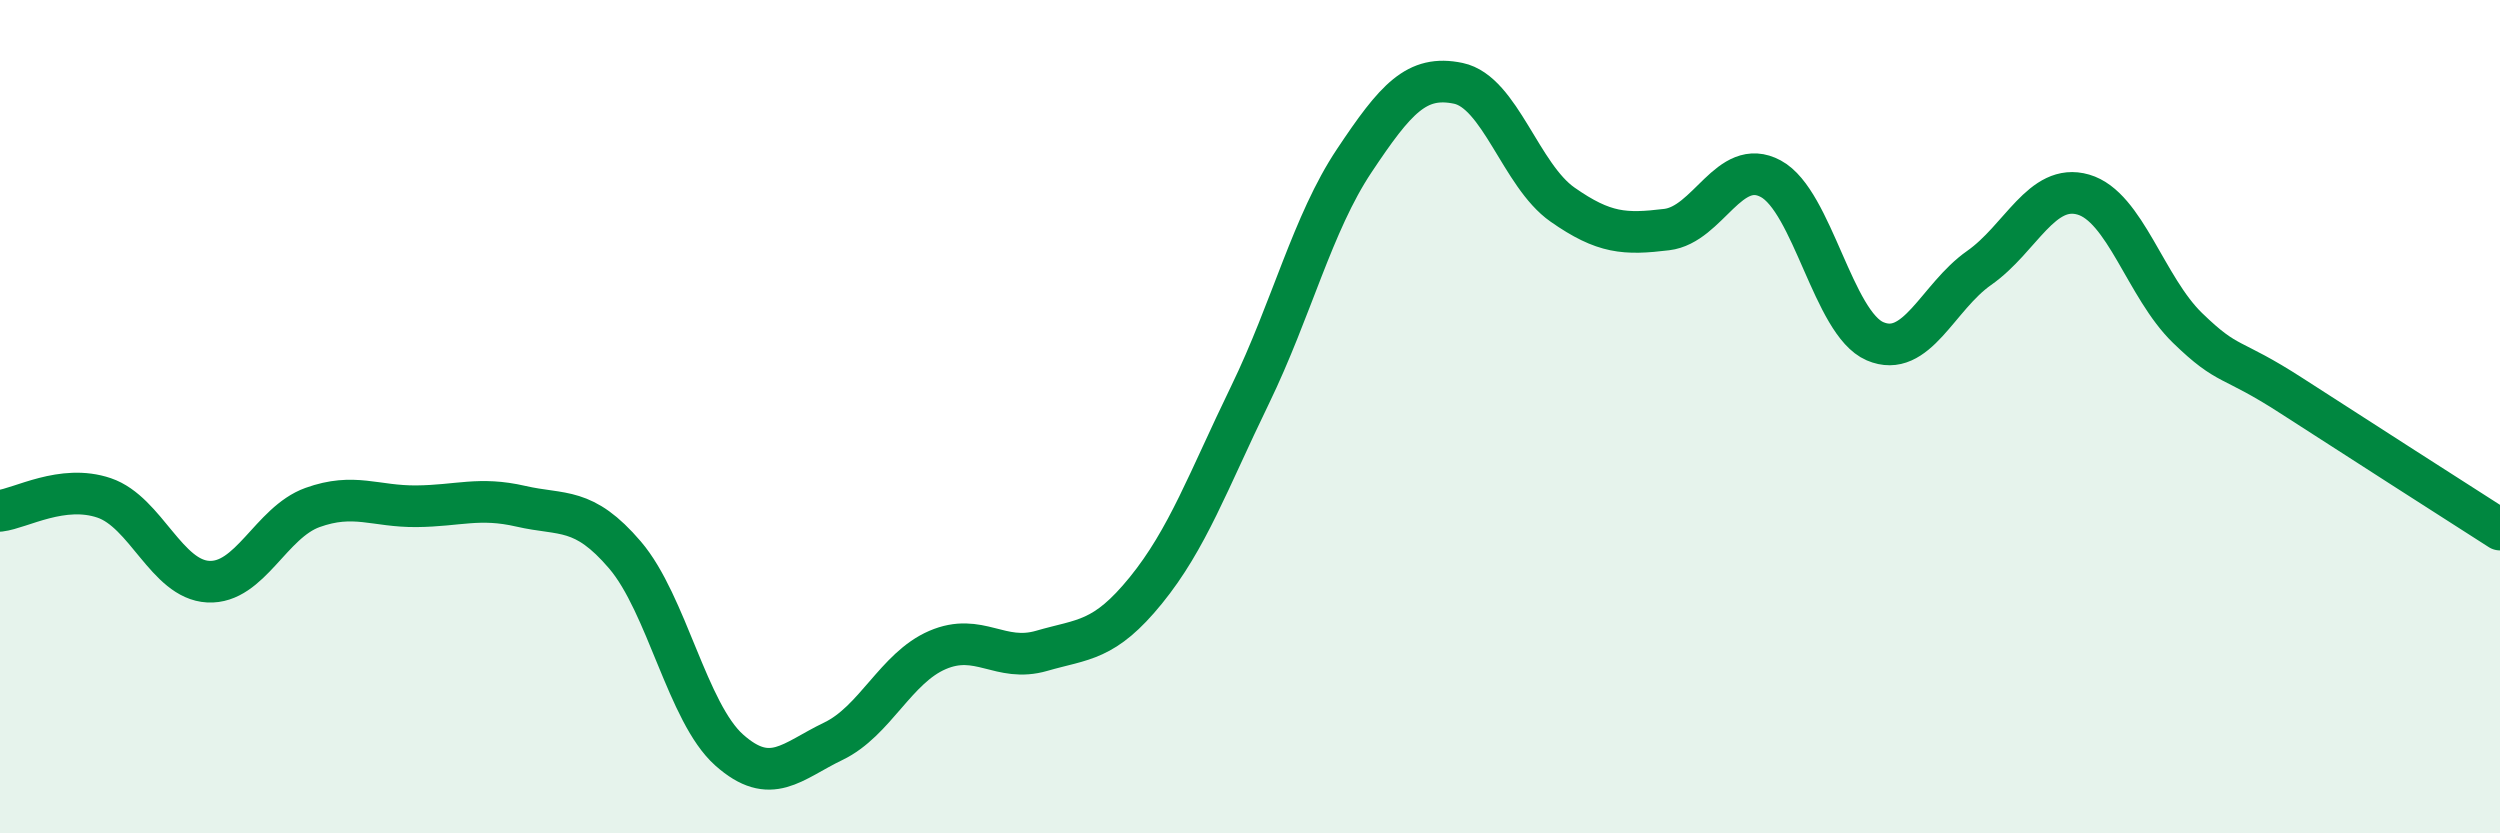
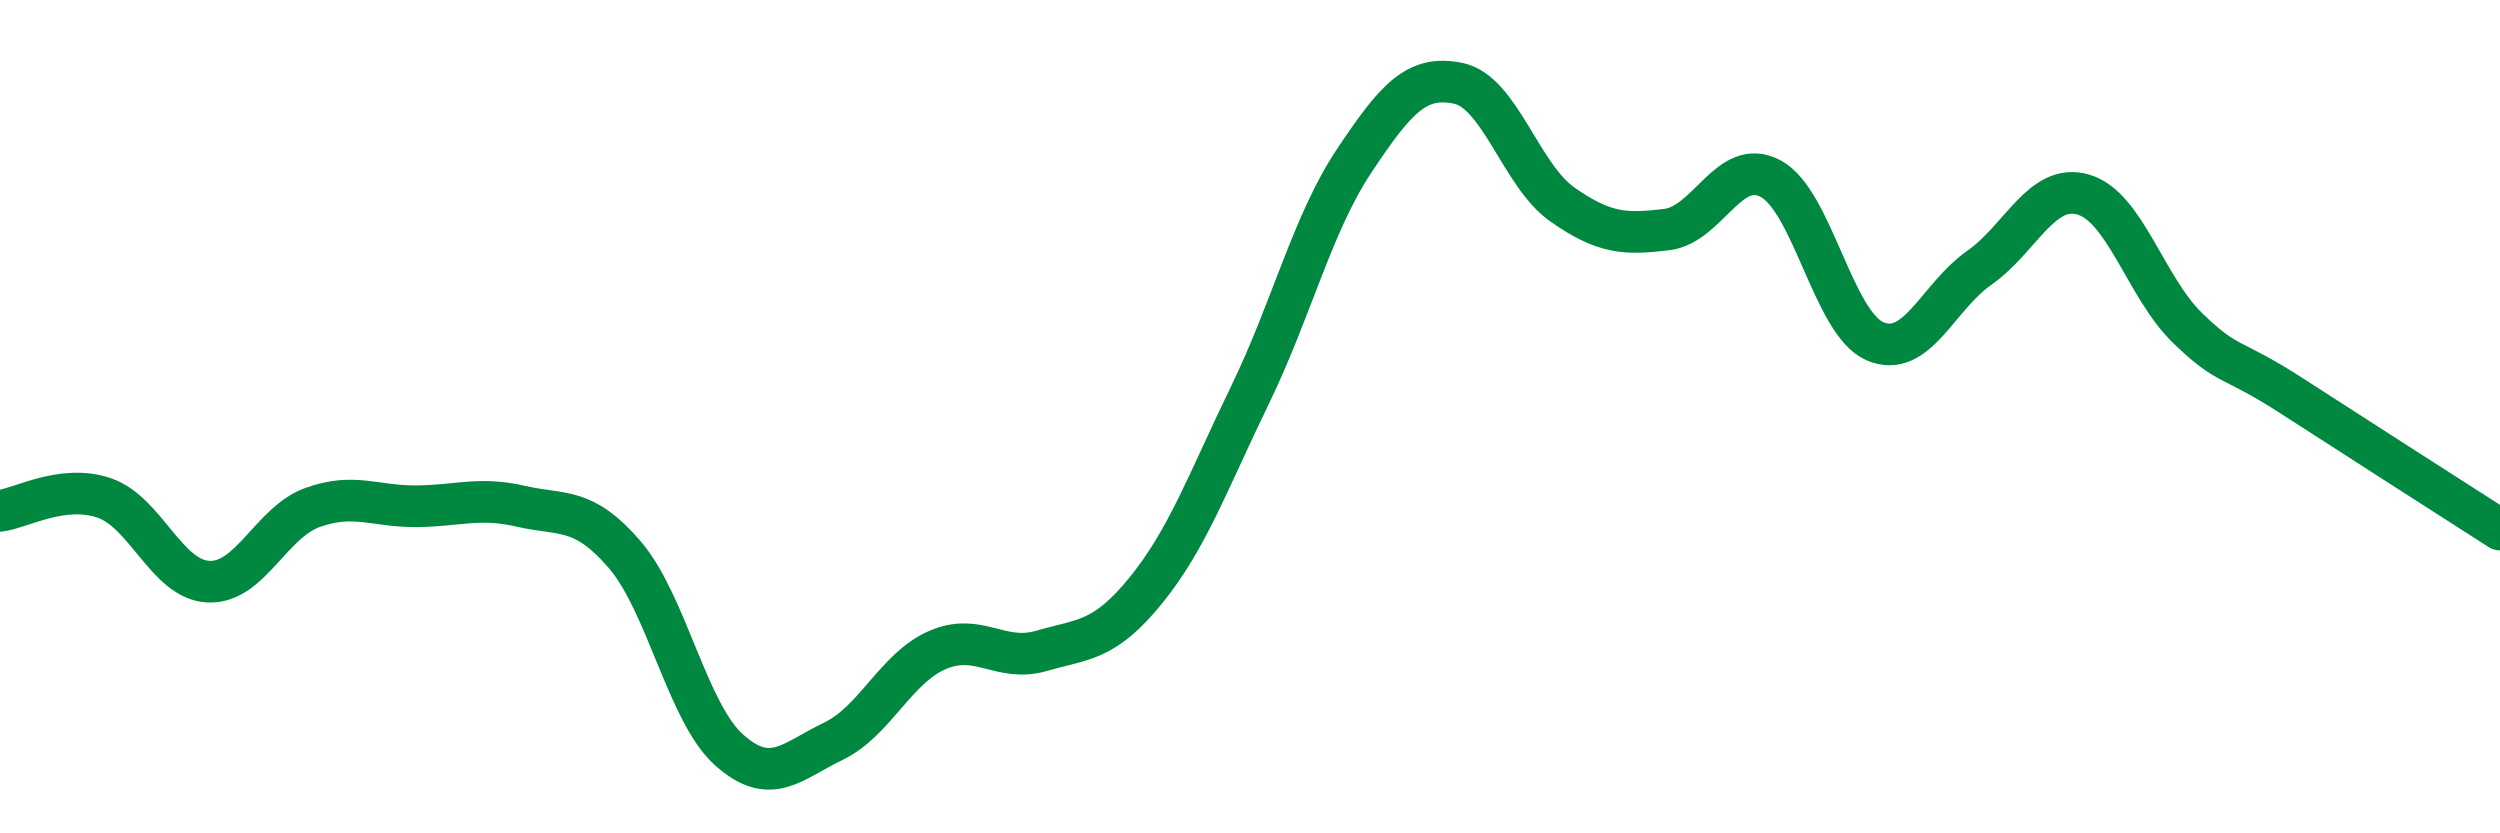
<svg xmlns="http://www.w3.org/2000/svg" width="60" height="20" viewBox="0 0 60 20">
-   <path d="M 0,12.26 C 0.5,12.2 1.5,11.61 2.5,11.95 C 3.5,12.29 4,13.91 5,13.96 C 6,14.01 6.5,12.54 7.5,12.18 C 8.5,11.82 9,12.16 10,12.15 C 11,12.14 11.5,11.92 12.5,12.15 C 13.5,12.38 14,12.15 15,13.32 C 16,14.49 16.5,17.11 17.5,18 C 18.5,18.89 19,18.27 20,17.79 C 21,17.31 21.5,16.03 22.5,15.6 C 23.5,15.17 24,15.91 25,15.62 C 26,15.33 26.5,15.4 27.5,14.17 C 28.5,12.94 29,11.54 30,9.48 C 31,7.42 31.5,5.36 32.5,3.86 C 33.5,2.36 34,1.79 35,2 C 36,2.21 36.5,4.21 37.5,4.91 C 38.5,5.61 39,5.63 40,5.51 C 41,5.39 41.5,3.75 42.5,4.29 C 43.5,4.83 44,7.76 45,8.19 C 46,8.62 46.5,7.13 47.5,6.43 C 48.5,5.73 49,4.38 50,4.67 C 51,4.96 51.5,6.9 52.5,7.87 C 53.5,8.84 53.5,8.53 55,9.5 C 56.5,10.47 59,12.07 60,12.71L60 20L0 20Z" fill="#008740" opacity="0.1" stroke-linecap="round" stroke-linejoin="round" />
  <path d="M 0,12.26 C 0.5,12.2 1.5,11.61 2.5,11.95 C 3.5,12.29 4,13.91 5,13.96 C 6,14.01 6.5,12.54 7.5,12.18 C 8.5,11.82 9,12.16 10,12.15 C 11,12.14 11.5,11.92 12.5,12.15 C 13.5,12.38 14,12.15 15,13.32 C 16,14.49 16.5,17.11 17.5,18 C 18.5,18.89 19,18.27 20,17.79 C 21,17.31 21.5,16.03 22.5,15.6 C 23.5,15.17 24,15.91 25,15.62 C 26,15.33 26.5,15.4 27.5,14.17 C 28.5,12.94 29,11.54 30,9.48 C 31,7.42 31.5,5.36 32.5,3.86 C 33.5,2.36 34,1.79 35,2 C 36,2.21 36.5,4.21 37.5,4.91 C 38.5,5.61 39,5.63 40,5.51 C 41,5.39 41.5,3.75 42.5,4.29 C 43.5,4.83 44,7.76 45,8.19 C 46,8.62 46.5,7.13 47.5,6.43 C 48.5,5.73 49,4.38 50,4.67 C 51,4.96 51.5,6.9 52.5,7.87 C 53.5,8.84 53.5,8.53 55,9.5 C 56.5,10.47 59,12.07 60,12.71" stroke="#008740" stroke-width="1" fill="none" stroke-linecap="round" stroke-linejoin="round" />
</svg>